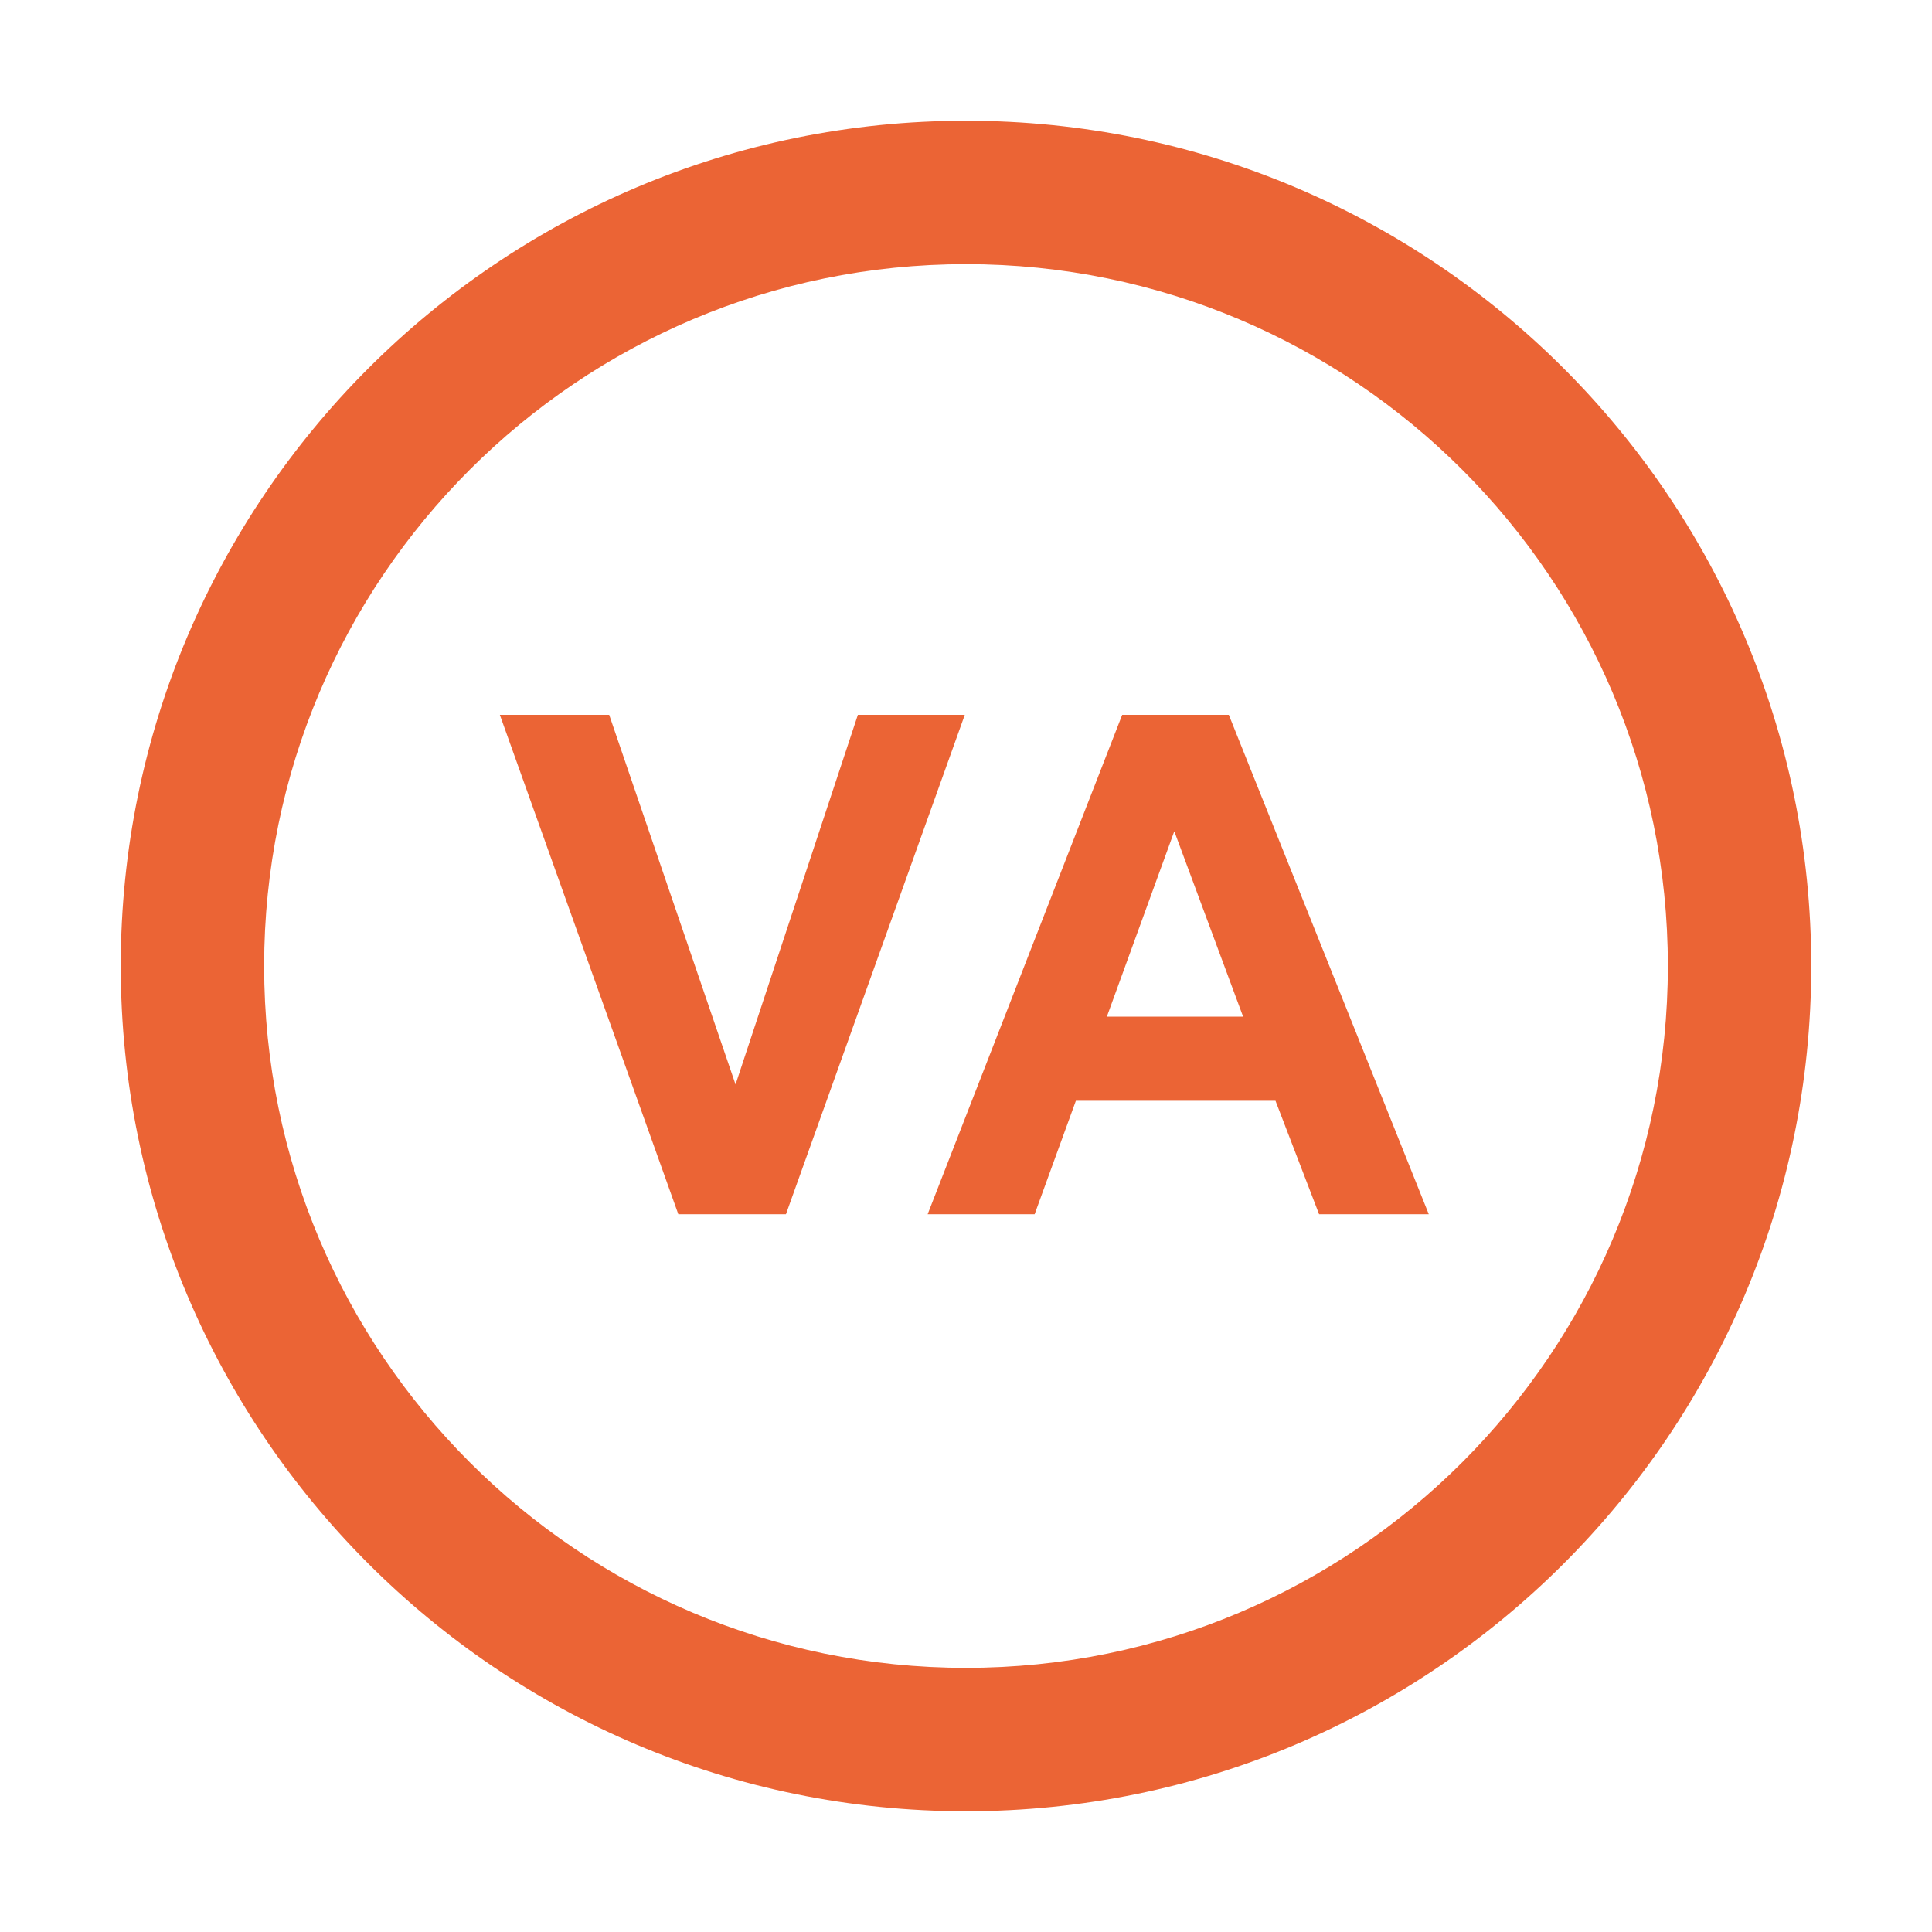
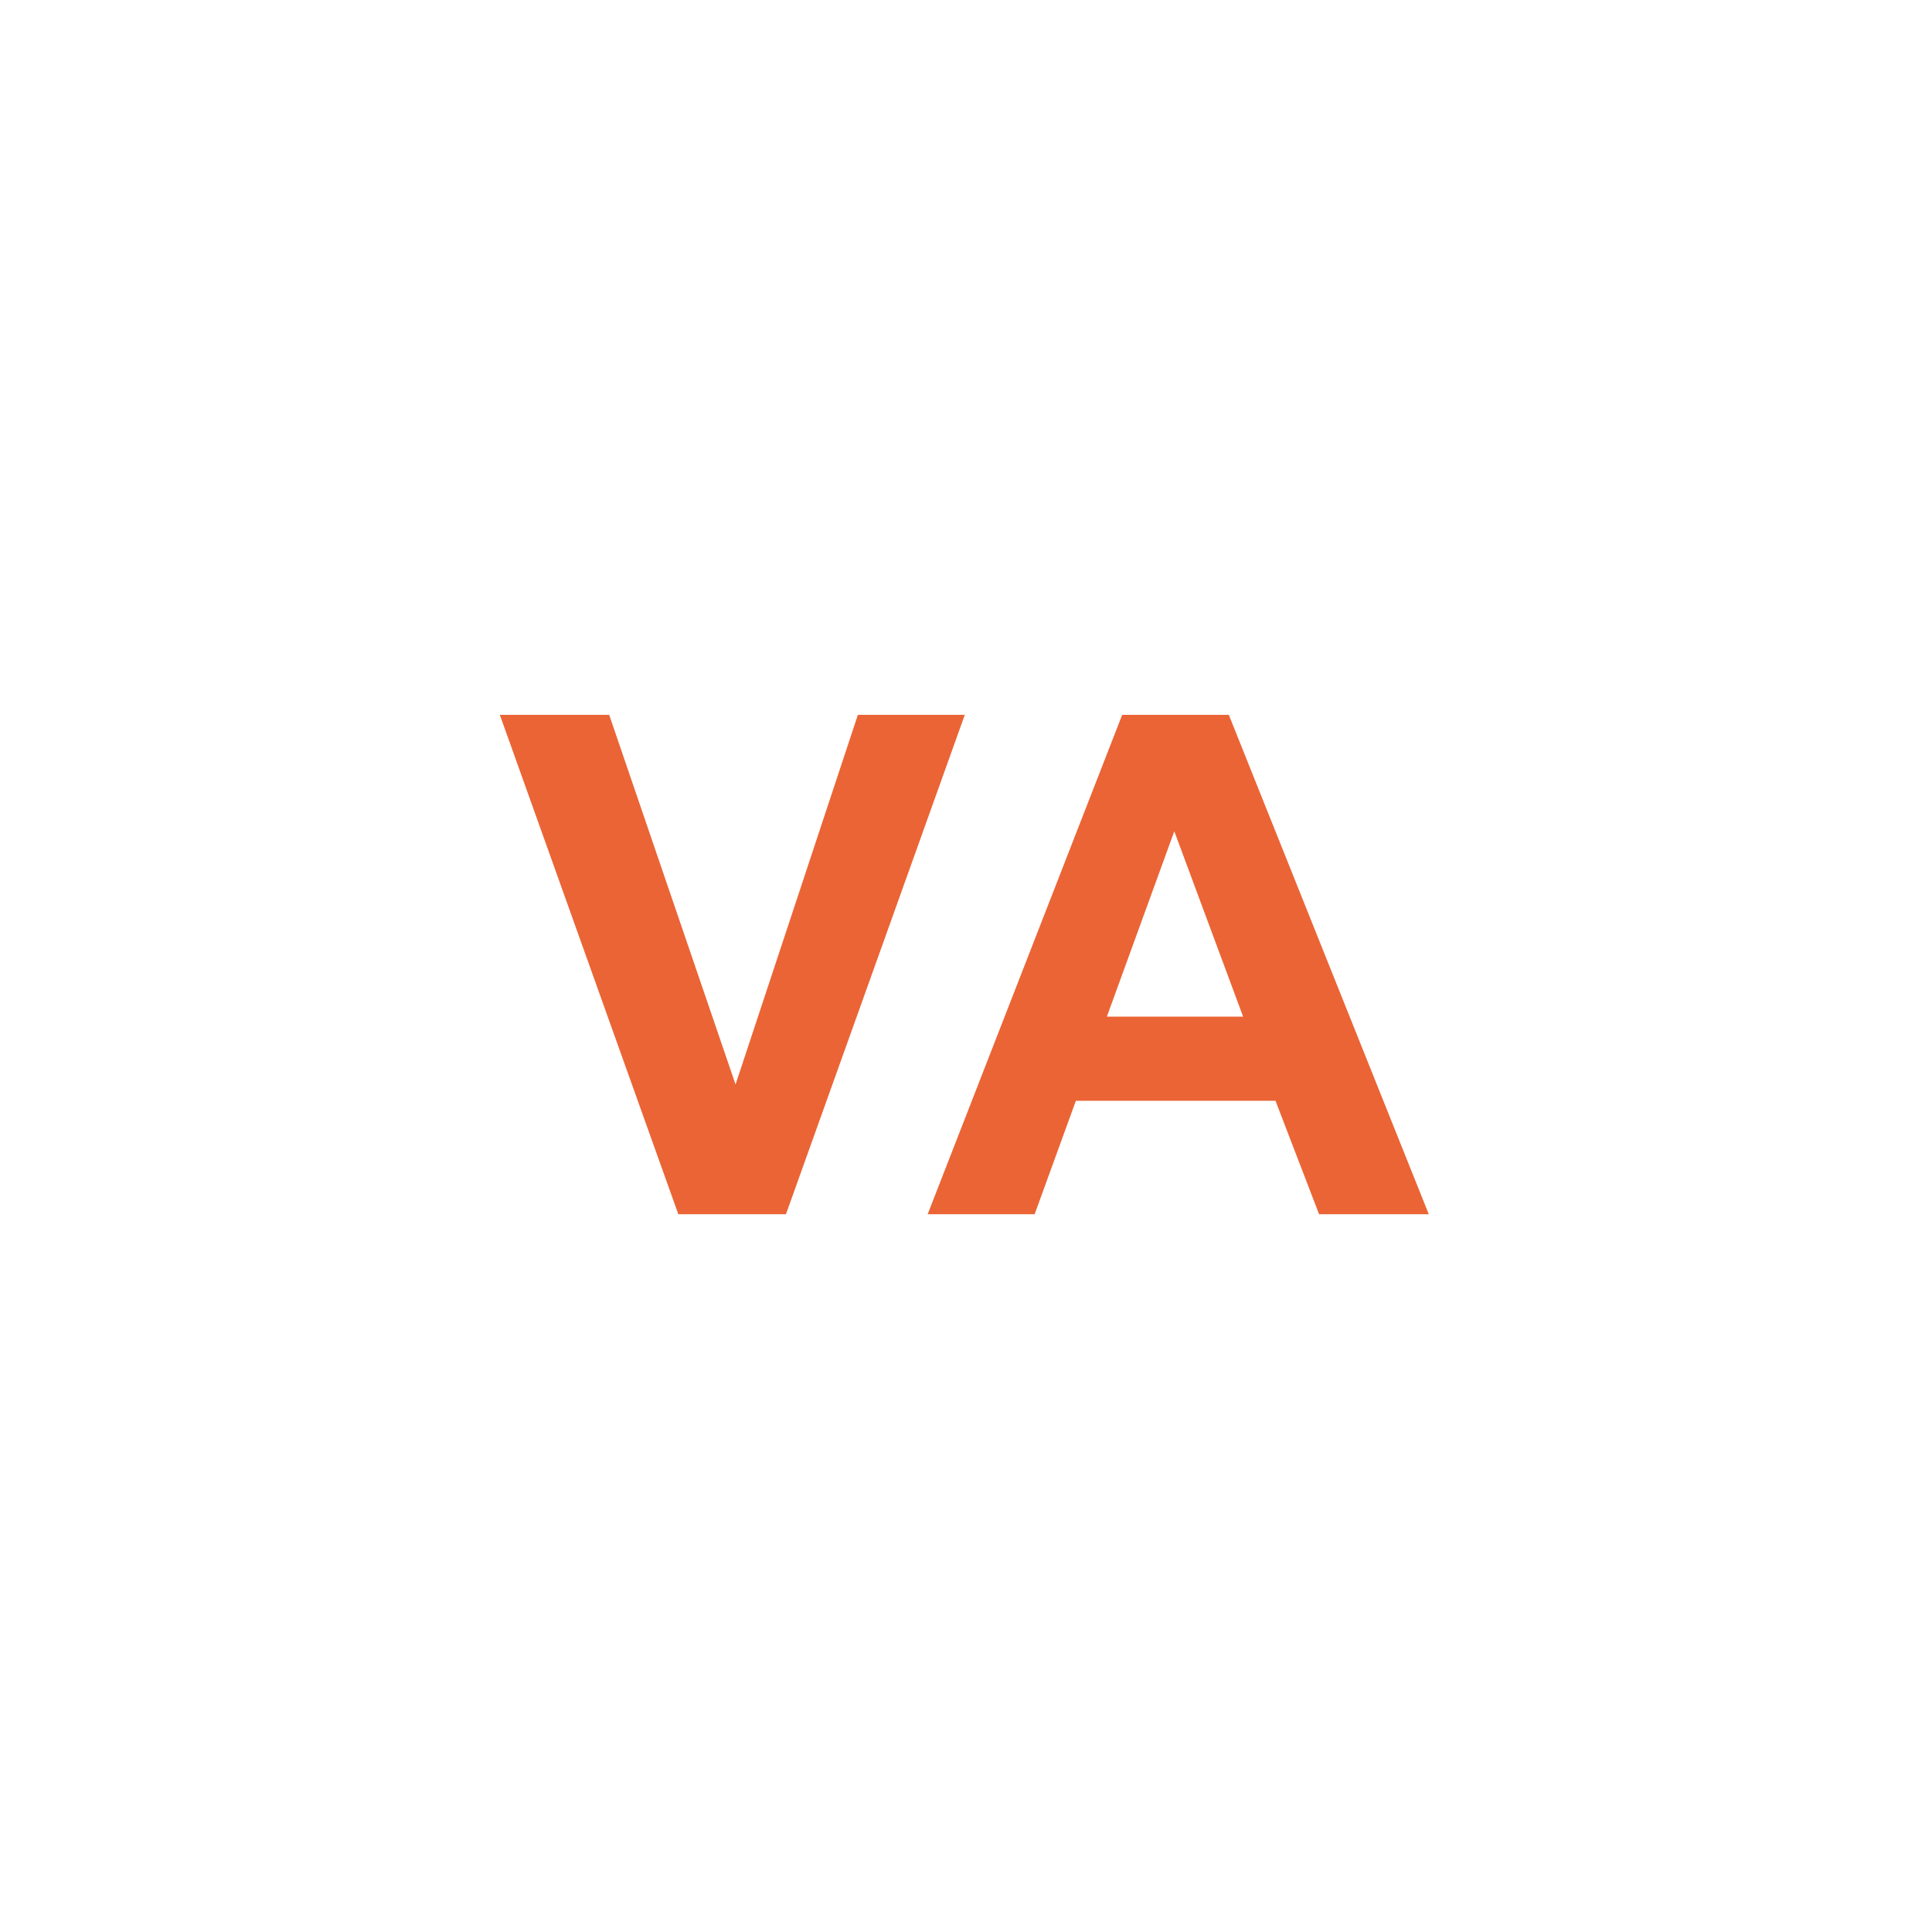
<svg xmlns="http://www.w3.org/2000/svg" width="32" height="32" viewBox="0 0 32 32" fill="none">
-   <path d="M16 2C8.269 2 2 8.269 2 16C2 23.731 8.269 30 16 30C23.731 30 30 23.731 30 16C30 8.269 23.731 2 16 2ZM16 27.625C9.581 27.625 4.375 22.419 4.375 16C4.375 9.581 9.581 4.375 16 4.375C22.419 4.375 27.625 9.581 27.625 16C27.625 22.419 22.419 27.625 16 27.625Z" fill="#EB6435" />
  <path d="M11.235 20.111L8.279 11.84H10.09L12.183 17.962L14.209 11.84H15.98L13.018 20.111H11.235ZM23.665 20.111H21.848L21.126 18.232H17.82L17.137 20.111H15.365L18.587 11.84H20.353L23.665 20.111ZM20.59 16.839L19.45 13.769L18.333 16.839H20.59Z" fill="#EB6435" />
</svg>